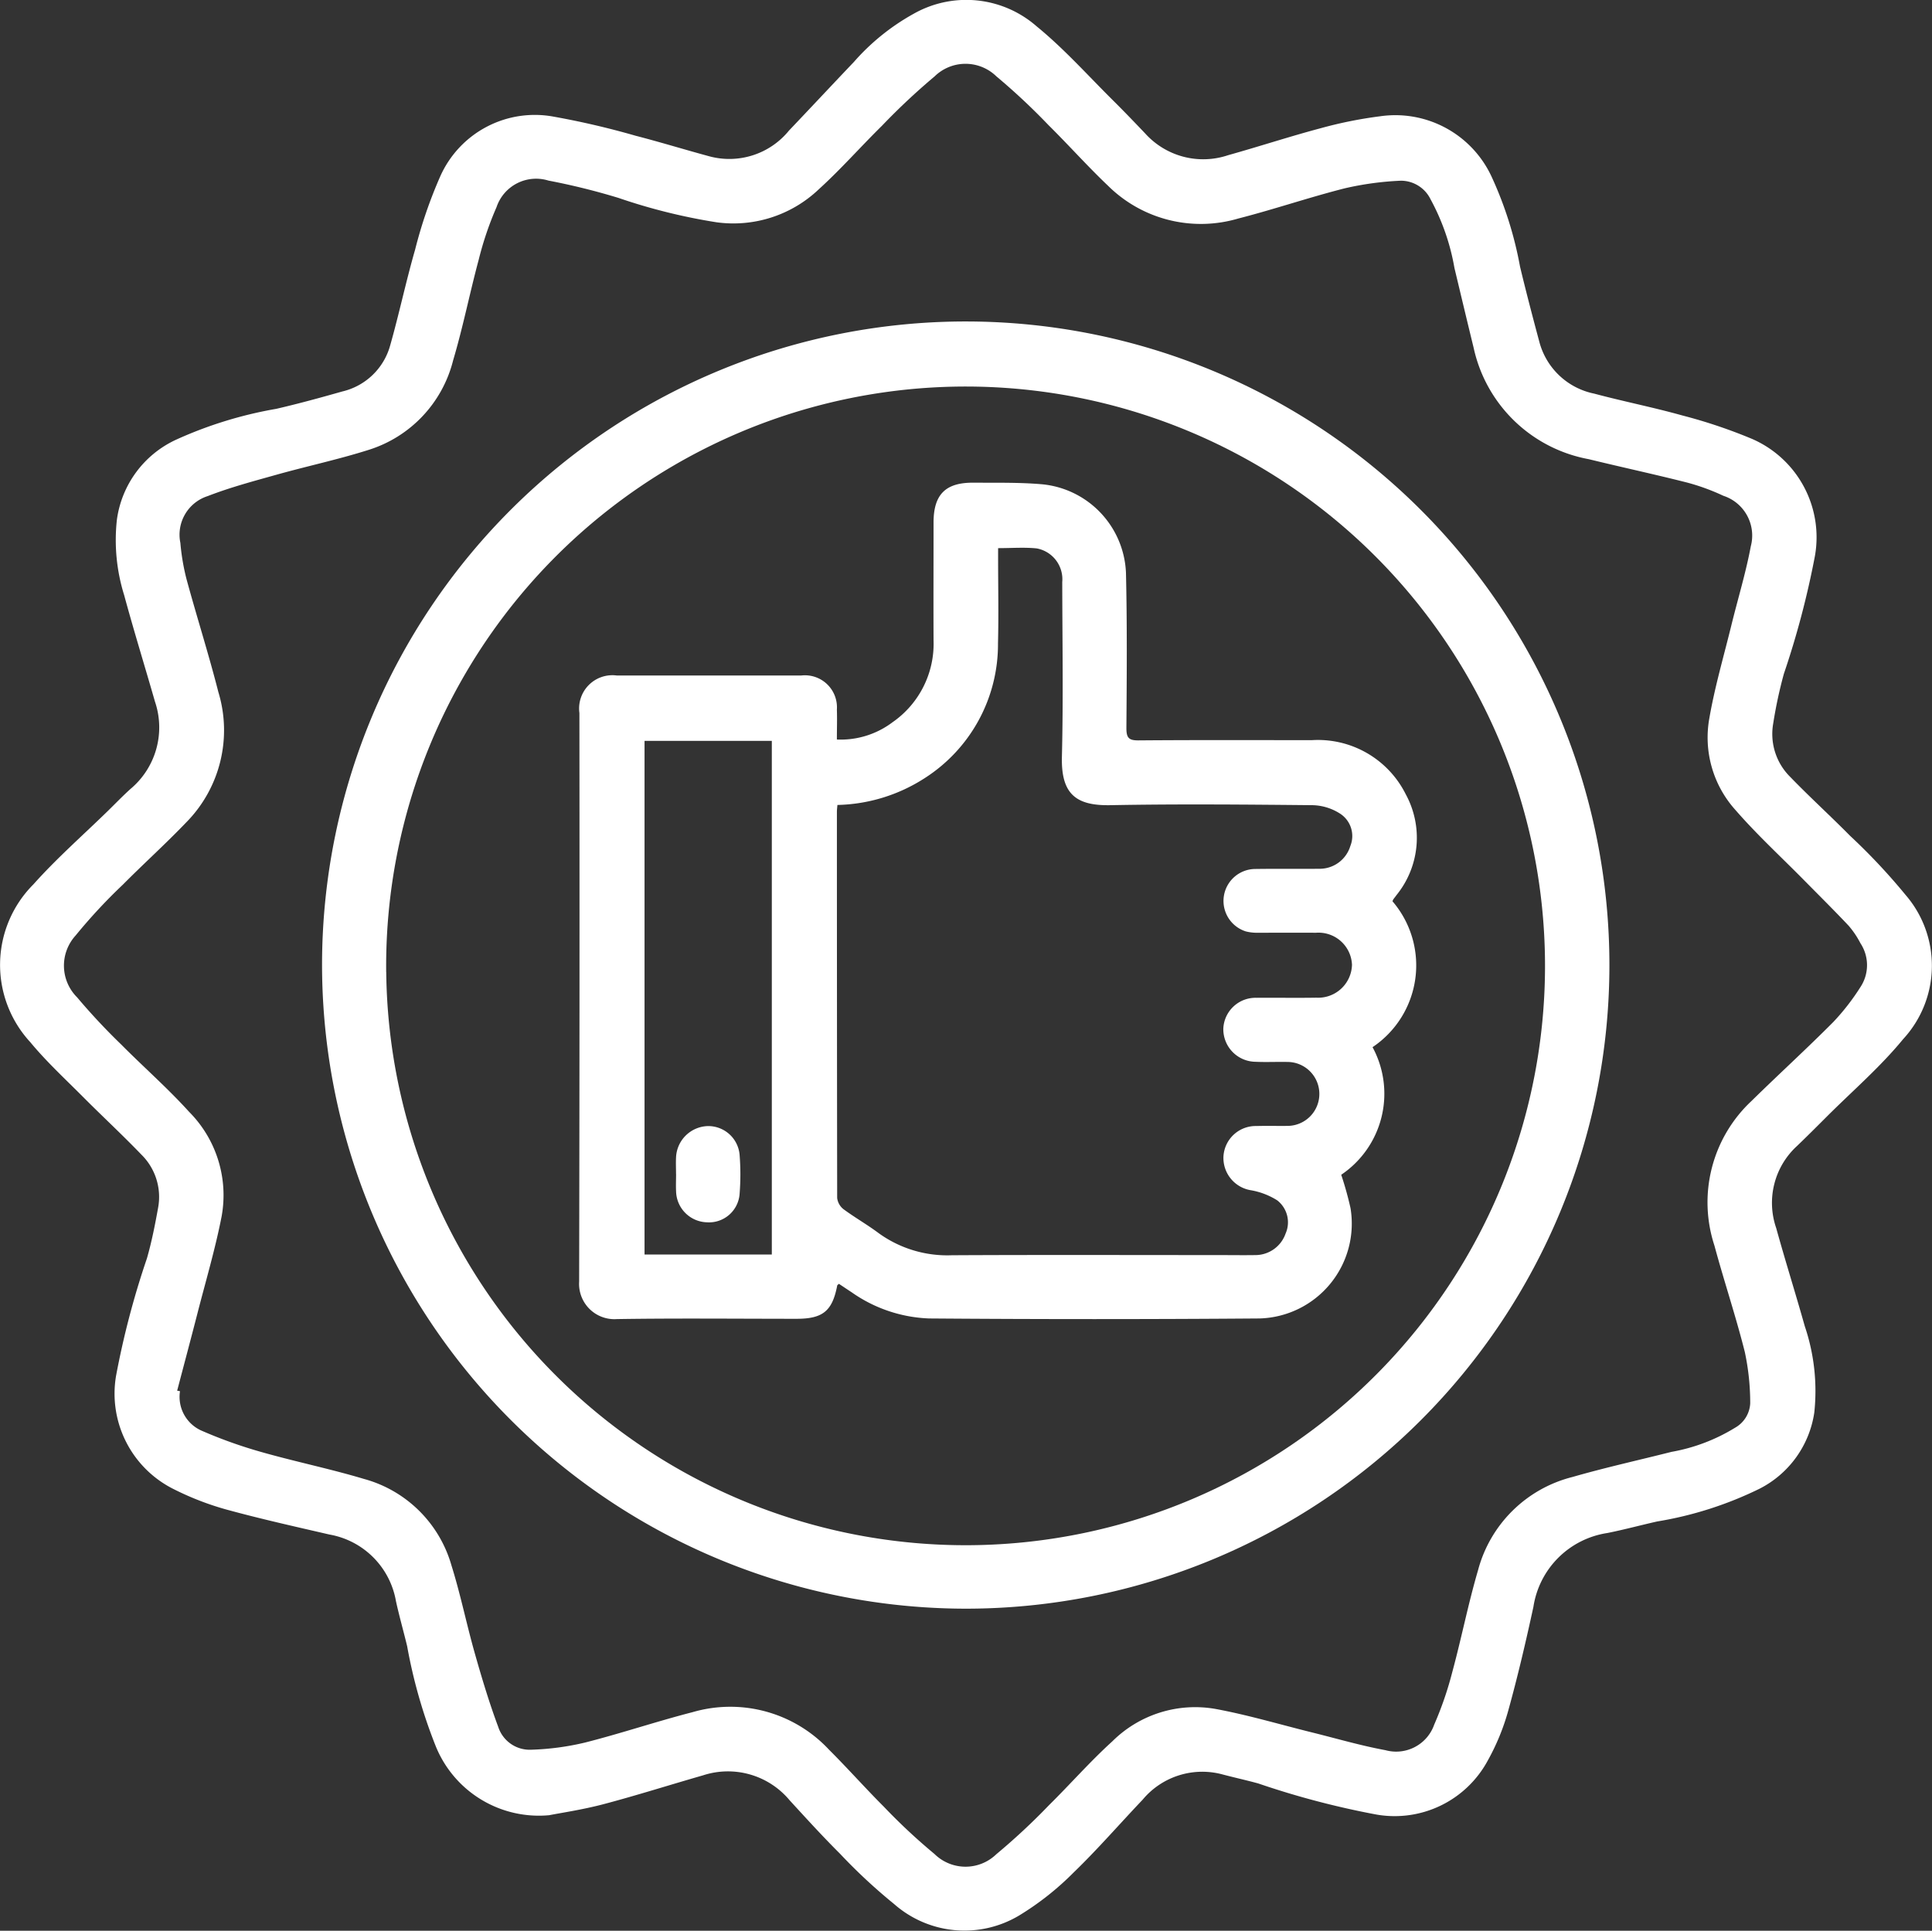
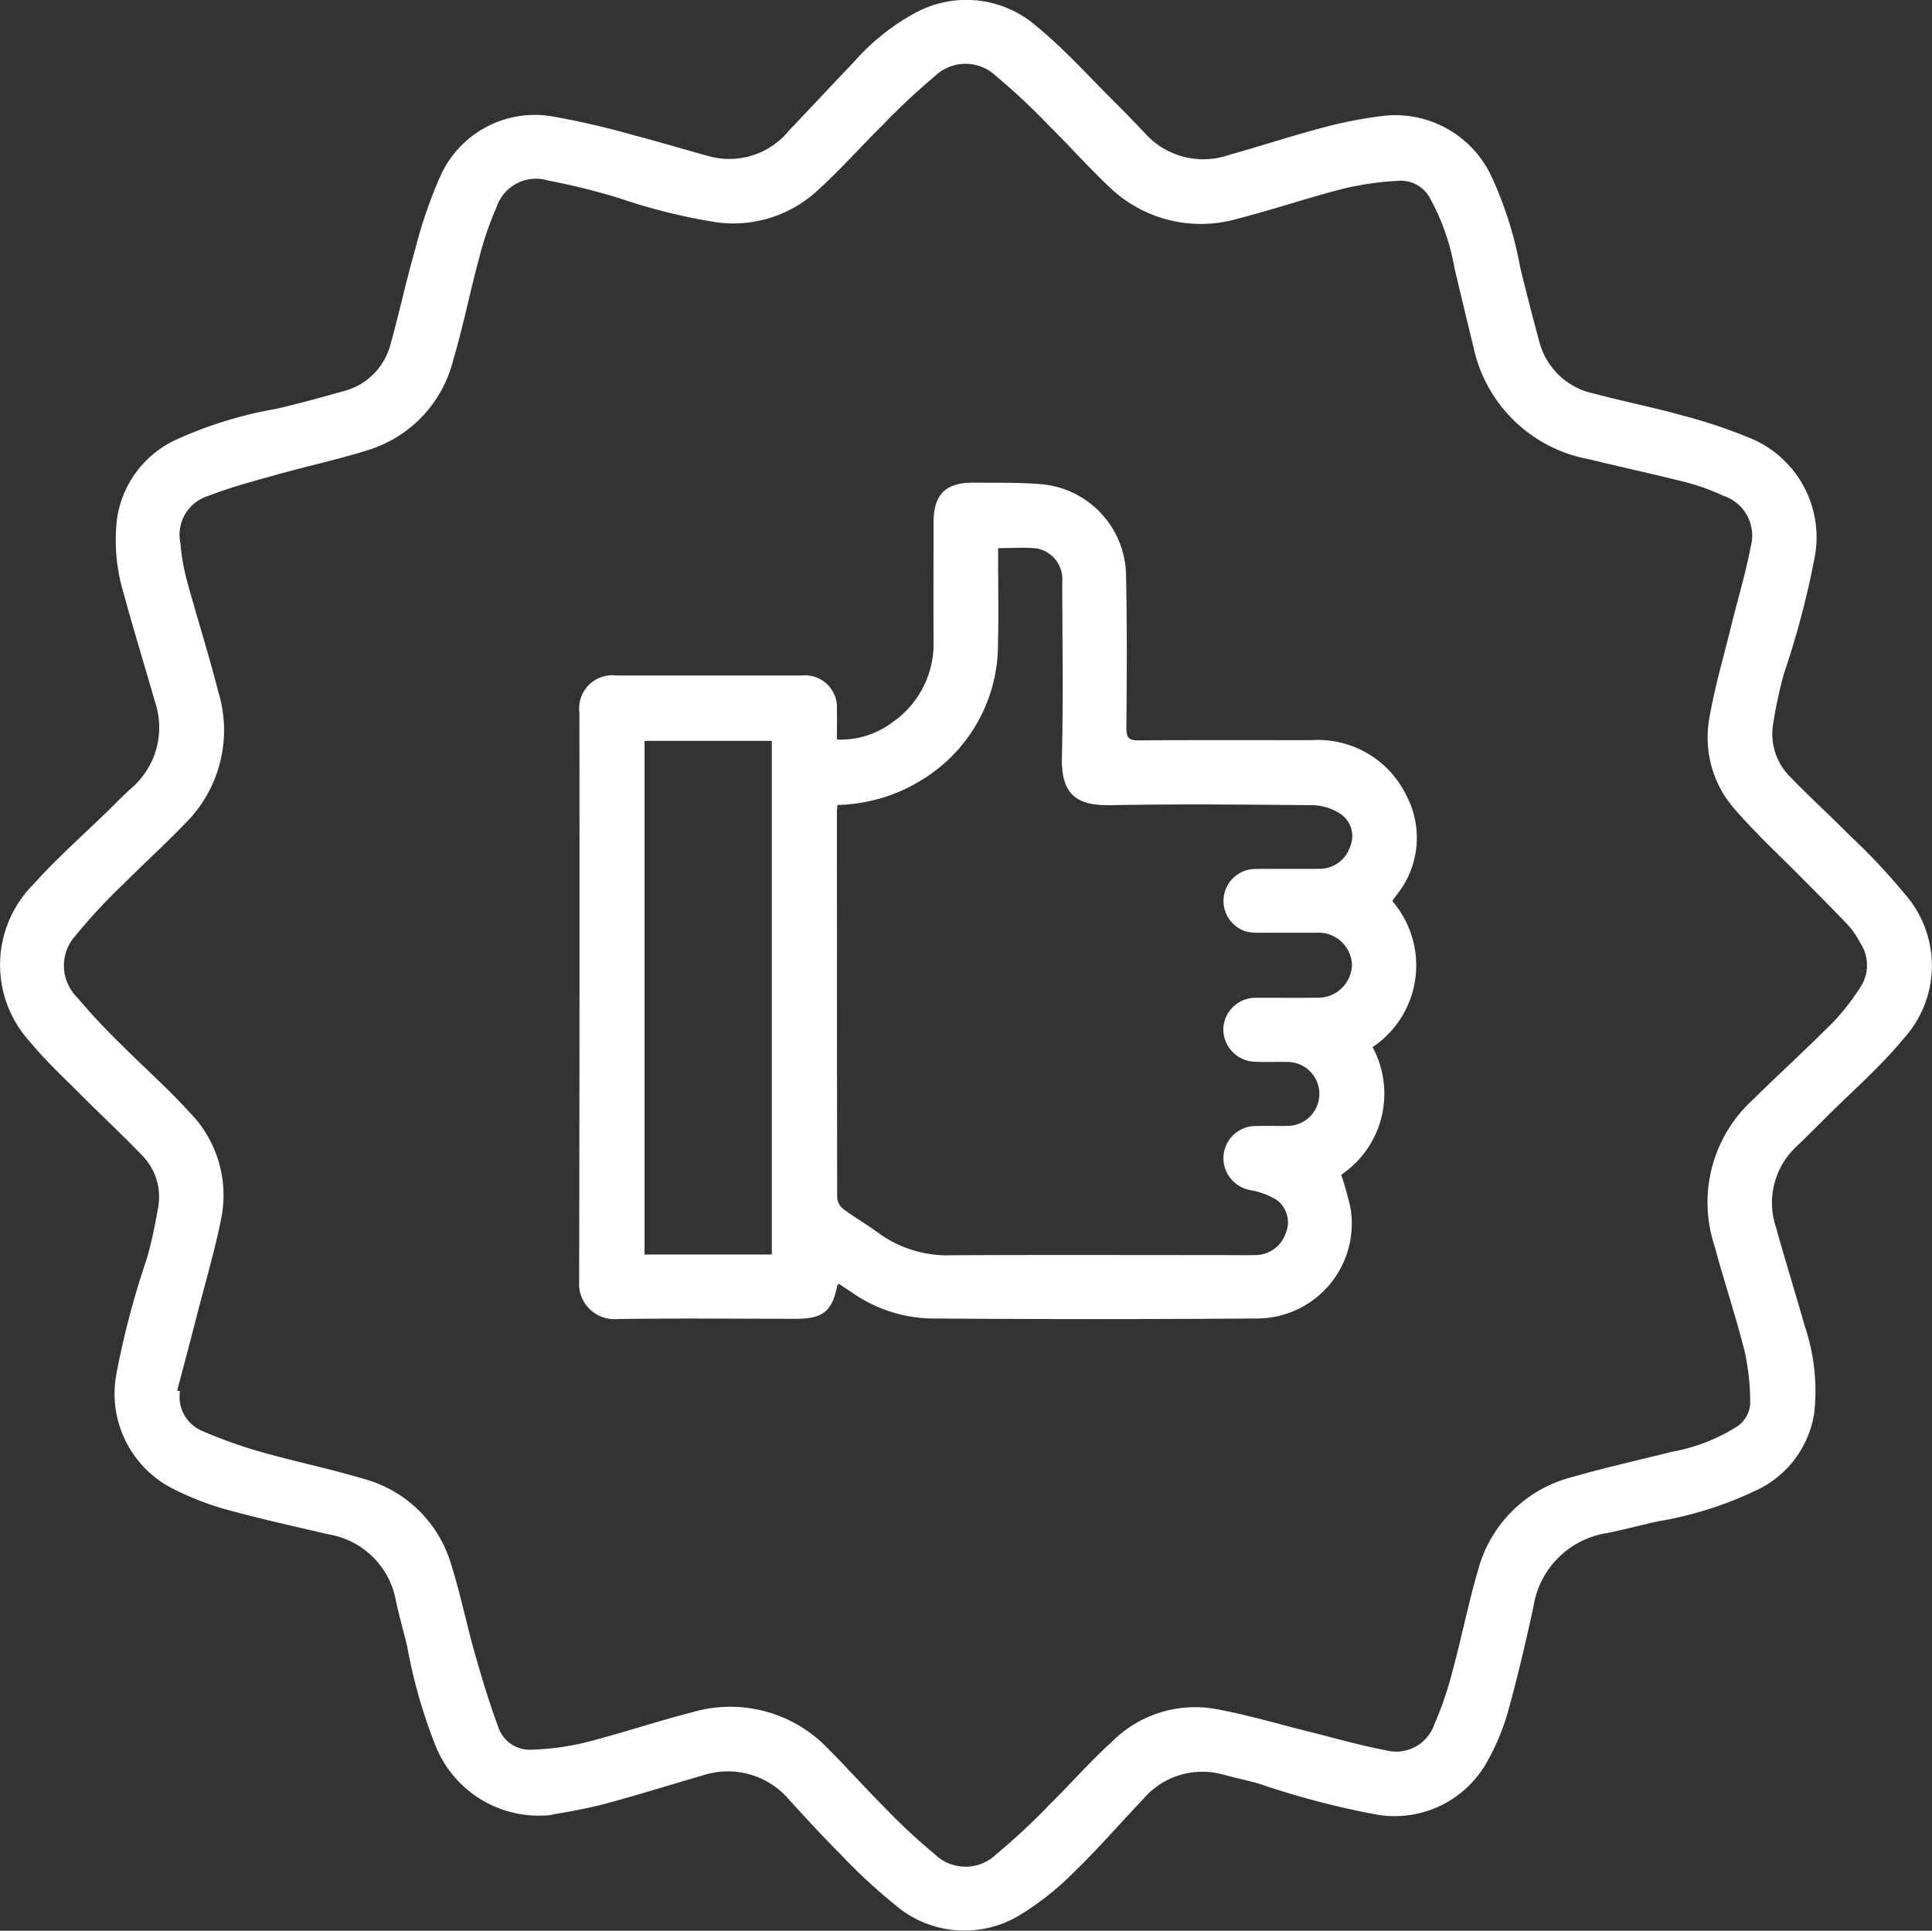
<svg xmlns="http://www.w3.org/2000/svg" width="80.74" height="80.698" viewBox="0 0 80.74 80.698">
  <rect x="0" y="0" width="80.74" height="80.698" fill="#333333" stroke="none" />
  <defs>
    <clipPath id="clip-path">
      <rect id="Rectangle_6431" data-name="Rectangle 6431" width="80.74" height="80.698" fill="#fff" />
    </clipPath>
  </defs>
  <g id="Groupe_5814" data-name="Groupe 5814" clip-path="url(#clip-path)">
    <path id="Tracé_11537" data-name="Tracé 11537" d="M22.938,75.87a4.65,4.65,0,0,1-4.718-2.86,21.613,21.613,0,0,1-1.206-4.21c-.151-.625-.328-1.245-.466-1.874a3.421,3.421,0,0,0-2.781-2.788c-1.438-.333-2.88-.654-4.3-1.043a12,12,0,0,1-2.171-.836A4.457,4.457,0,0,1,4.851,57.5a35.252,35.252,0,0,1,1.288-4.9c.2-.694.34-1.406.468-2.118a2.482,2.482,0,0,0-.7-2.225c-.8-.832-1.649-1.617-2.464-2.437-.74-.742-1.514-1.458-2.18-2.264a4.761,4.761,0,0,1,.131-6.59c.972-1.091,2.081-2.062,3.128-3.085.306-.3.606-.611.925-.9a3.355,3.355,0,0,0,1.029-3.656c-.425-1.482-.882-2.956-1.286-4.446a7.731,7.731,0,0,1-.306-3.146,4.321,4.321,0,0,1,2.478-3.356,17.151,17.151,0,0,1,4.182-1.288c.926-.214,1.846-.466,2.761-.726a2.719,2.719,0,0,0,2-1.922c.377-1.327.661-2.682,1.043-4.006A19.334,19.334,0,0,1,18.4,7.368,4.325,4.325,0,0,1,23.157,4.88a33.963,33.963,0,0,1,3.4.793c1.025.264,2.039.577,3.061.854A3.213,3.213,0,0,0,32.97,5.461c.909-.955,1.808-1.918,2.717-2.873a9.336,9.336,0,0,1,2.5-2.014,4.462,4.462,0,0,1,5.135.528c1.151.939,2.15,2.063,3.209,3.112.448.445.884.9,1.321,1.358a3.266,3.266,0,0,0,3.47.916c1.291-.361,2.568-.781,3.863-1.126a17.781,17.781,0,0,1,2.483-.5,4.434,4.434,0,0,1,4.656,2.5,15.681,15.681,0,0,1,1.2,3.785c.25,1.043.522,2.081.8,3.117a2.985,2.985,0,0,0,2.3,2.189c1.219.326,2.458.57,3.673.91a21.557,21.557,0,0,1,2.929.985,4.484,4.484,0,0,1,2.623,4.881,36.34,36.34,0,0,1-1.3,4.936,18.909,18.909,0,0,0-.446,2.081,2.523,2.523,0,0,0,.71,2.225c.813.841,1.679,1.628,2.5,2.46a25.521,25.521,0,0,1,2.315,2.465,4.525,4.525,0,0,1-.094,6.036c-.965,1.178-2.141,2.186-3.222,3.27-.4.4-.8.8-1.206,1.19a3.221,3.221,0,0,0-.877,3.436c.379,1.371.808,2.728,1.192,4.095a8.456,8.456,0,0,1,.4,3.615,4.269,4.269,0,0,1-2.287,3.185,15.346,15.346,0,0,1-4.279,1.369c-.694.156-1.381.342-2.078.482a3.683,3.683,0,0,0-3.094,3.084c-.315,1.456-.654,2.906-1.052,4.341a9.479,9.479,0,0,1-.852,2.078,4.421,4.421,0,0,1-4.655,2.265,35.365,35.365,0,0,1-4.94-1.3c-.491-.135-.988-.244-1.482-.374a3.244,3.244,0,0,0-3.353,1.056c-.964,1.013-1.881,2.074-2.887,3.045A11.956,11.956,0,0,1,42.6,80.055a4.45,4.45,0,0,1-5.234-.473A23.208,23.208,0,0,1,35.1,77.474c-.724-.721-1.412-1.477-2.1-2.228a3.355,3.355,0,0,0-3.62-1.043c-1.394.4-2.775.84-4.176,1.21-.878.23-1.784.363-2.258.457M7.4,58.124l.122.023A1.544,1.544,0,0,0,8.4,59.786a19.437,19.437,0,0,0,2.487.893c1.431.409,2.894.707,4.32,1.134a5.235,5.235,0,0,1,3.659,3.613c.381,1.215.632,2.467.981,3.693.292,1.029.6,2.055.974,3.057a1.382,1.382,0,0,0,1.373.956,11.1,11.1,0,0,0,2.256-.3c1.509-.383,2.986-.882,4.493-1.27a5.64,5.64,0,0,1,5.7,1.566c.781.778,1.513,1.606,2.292,2.384a24.805,24.805,0,0,0,2.118,1.978,1.849,1.849,0,0,0,2.582.012,27.2,27.2,0,0,0,2.209-2.058c.889-.877,1.716-1.823,2.639-2.66a4.911,4.911,0,0,1,4.306-1.358c1.369.252,2.708.654,4.061.988,1.015.252,2.021.547,3.048.737a1.685,1.685,0,0,0,2.039-1.068,14.459,14.459,0,0,0,.756-2.2c.383-1.412.664-2.85,1.075-4.251a5.461,5.461,0,0,1,3.95-3.9c1.366-.393,2.754-.7,4.136-1.049a7.6,7.6,0,0,0,2.655-1.008,1.24,1.24,0,0,0,.634-1.022,10.174,10.174,0,0,0-.225-2.141c-.375-1.495-.868-2.96-1.27-4.449a5.8,5.8,0,0,1,1.544-6.041c1.132-1.112,2.306-2.182,3.425-3.307a9.551,9.551,0,0,0,1.132-1.458,1.662,1.662,0,0,0,0-1.833,3.722,3.722,0,0,0-.494-.733c-.6-.636-1.219-1.25-1.833-1.872-.971-.987-1.994-1.925-2.9-2.968a4.529,4.529,0,0,1-1.086-3.836c.228-1.316.608-2.607.926-3.907.269-1.093.6-2.175.806-3.277a1.749,1.749,0,0,0-1.149-2.109,9.056,9.056,0,0,0-1.509-.551c-1.366-.347-2.744-.643-4.113-.978a6.04,6.04,0,0,1-4.814-4.663c-.271-1.109-.535-2.217-.8-3.326a9.34,9.34,0,0,0-1-2.876,1.38,1.38,0,0,0-1.24-.774,12.8,12.8,0,0,0-2.34.317c-1.495.379-2.958.88-4.453,1.263A5.516,5.516,0,0,1,46.3,7.759c-.857-.815-1.645-1.7-2.487-2.533a27.1,27.1,0,0,0-2.175-2.035,1.848,1.848,0,0,0-2.582.005,27.839,27.839,0,0,0-2.2,2.063c-.891.877-1.72,1.821-2.644,2.659a5.176,5.176,0,0,1-4.27,1.373,24.243,24.243,0,0,1-4.095-1.018,28.221,28.221,0,0,0-2.926-.724,1.744,1.744,0,0,0-2.17,1.109,13.724,13.724,0,0,0-.746,2.2c-.377,1.4-.657,2.823-1.07,4.21A5.259,5.259,0,0,1,15.4,18.806c-1.263.4-2.565.678-3.843,1.036-.965.271-1.941.53-2.875.893a1.694,1.694,0,0,0-1.144,1.957A9.22,9.22,0,0,0,7.793,24.2c.429,1.578.928,3.139,1.332,4.724a5.482,5.482,0,0,1-1.346,5.453c-.855.893-1.776,1.723-2.646,2.6A22.734,22.734,0,0,0,3.161,39.1a1.87,1.87,0,0,0,.062,2.586,26.485,26.485,0,0,0,1.842,1.971C6,44.6,7.008,45.482,7.9,46.468a4.94,4.94,0,0,1,1.36,4.382c-.267,1.366-.664,2.7-1.011,4.054-.276,1.073-.563,2.147-.845,3.22" transform="translate(0 -0.001)" fill="#fff" />
-     <path id="Tracé_11538" data-name="Tracé 11538" d="M7.6,34.34A26.9,26.9,0,1,1,34.539,61.38,26.93,26.93,0,0,1,7.6,34.34m2.682.432A24.214,24.214,0,1,0,34.35,10.3,24.225,24.225,0,0,0,10.28,34.772" transform="translate(5.859 5.856)" fill="#fff" />
    <path id="Tracé_11539" data-name="Tracé 11539" d="M47.655,28.882a4.114,4.114,0,0,1-.831,6.1,4.085,4.085,0,0,1-1.309,5.333,14.247,14.247,0,0,1,.388,1.394,3.966,3.966,0,0,1-3.8,4.612q-6.9.053-13.806,0a6,6,0,0,1-3.243-1.095c-.179-.117-.356-.237-.53-.352-.035.032-.066.048-.071.067-.205,1.07-.6,1.394-1.7,1.394-2.5,0-5.007-.027-7.51.012a1.475,1.475,0,0,1-1.576-1.567q.024-11.881.011-23.765a1.391,1.391,0,0,1,1.56-1.567q3.855,0,7.712,0a1.339,1.339,0,0,1,1.488,1.426c.014.4,0,.8,0,1.25a3.593,3.593,0,0,0,2.324-.721,3.989,3.989,0,0,0,1.716-3.425c-.007-1.64,0-3.282,0-4.922,0-1.174.5-1.676,1.667-1.667.955.007,1.913-.016,2.862.066a3.878,3.878,0,0,1,3.512,3.695c.051,2.164.034,4.33.018,6.495,0,.411.1.519.514.515,2.409-.019,4.818-.011,7.226-.009a4.1,4.1,0,0,1,3.935,2.262,3.8,3.8,0,0,1-.386,4.212c-.046.066-.1.129-.143.193a.562.562,0,0,0-.023.06M24.46,24.859c-.009.124-.021.2-.021.283q0,8.071.011,16.141a.7.7,0,0,0,.267.473c.476.351.994.645,1.468,1a4.894,4.894,0,0,0,3.062.923c3.688-.019,7.375-.007,11.063-.007.553,0,1.105.009,1.656,0a1.339,1.339,0,0,0,1.224-.9,1.162,1.162,0,0,0-.352-1.389,3.034,3.034,0,0,0-1.093-.42,1.367,1.367,0,0,1-1.151-1.429,1.35,1.35,0,0,1,1.38-1.256c.43-.012.863,0,1.293-.005a1.336,1.336,0,1,0-.005-2.673c-.445-.009-.889.014-1.334-.007A1.361,1.361,0,0,1,40.588,34.2a1.347,1.347,0,0,1,1.387-1.281c.834-.007,1.668.009,2.5-.005a1.415,1.415,0,0,0,1.49-1.374A1.4,1.4,0,0,0,44.462,30.2c-.808-.005-1.615,0-2.423,0a1.87,1.87,0,0,1-.517-.058,1.336,1.336,0,0,1,.363-2.607c.916-.014,1.831,0,2.745-.009a1.338,1.338,0,0,0,1.265-.949,1.115,1.115,0,0,0-.464-1.378,2.214,2.214,0,0,0-1.121-.331c-2.813-.027-5.627-.053-8.438,0-1.443.028-2.069-.464-2.03-2.026.06-2.434.018-4.869.014-7.3a1.309,1.309,0,0,0-1.068-1.406c-.515-.053-1.041-.011-1.612-.011v.441c0,1.183.025,2.368-.005,3.551A6.637,6.637,0,0,1,28.1,23.743a7,7,0,0,1-3.645,1.116M16.4,43.648h5.319V22.181H16.4Z" transform="translate(10.536 8.785)" fill="#fff" />
-     <path id="Tracé_11540" data-name="Tracé 11540" d="M15.953,28.576c0-.228-.011-.457,0-.684a1.368,1.368,0,0,1,1.32-1.318,1.313,1.313,0,0,1,1.339,1.233,10.268,10.268,0,0,1,0,1.566,1.283,1.283,0,0,1-1.374,1.222A1.327,1.327,0,0,1,15.955,29.3c-.012-.241,0-.484,0-.724" transform="translate(12.299 20.492)" fill="#fff" />
  </g>
</svg>